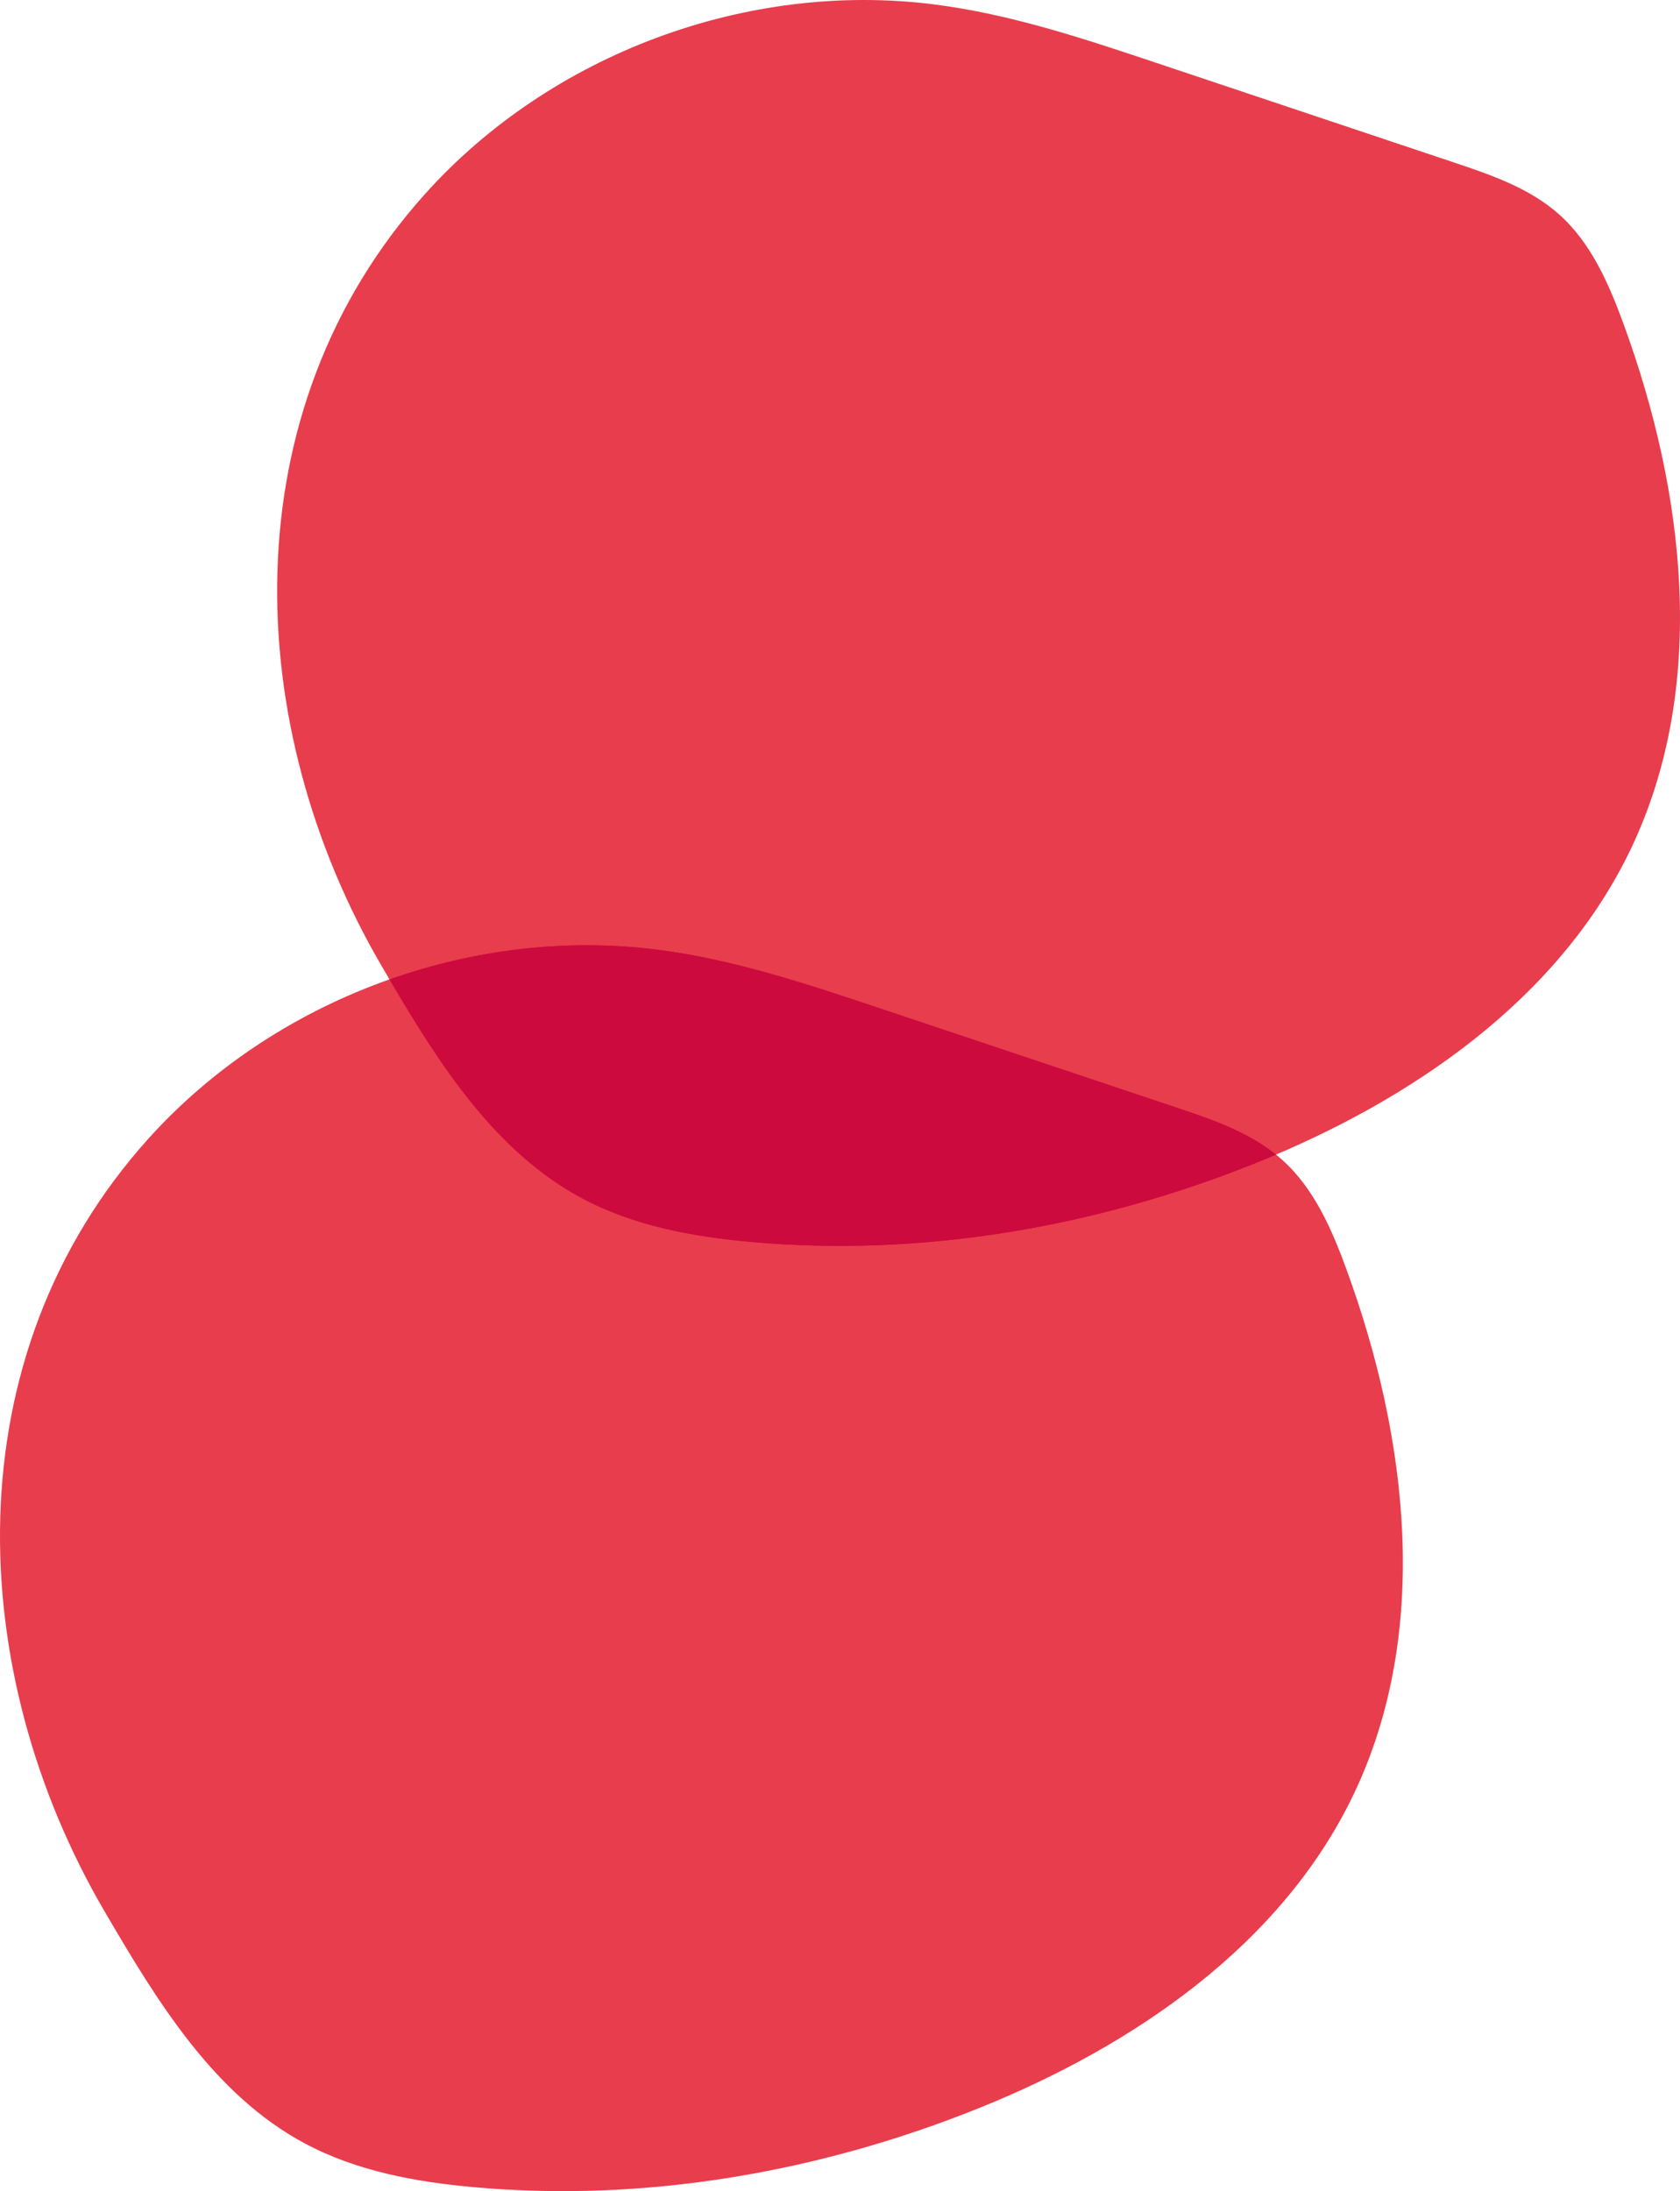
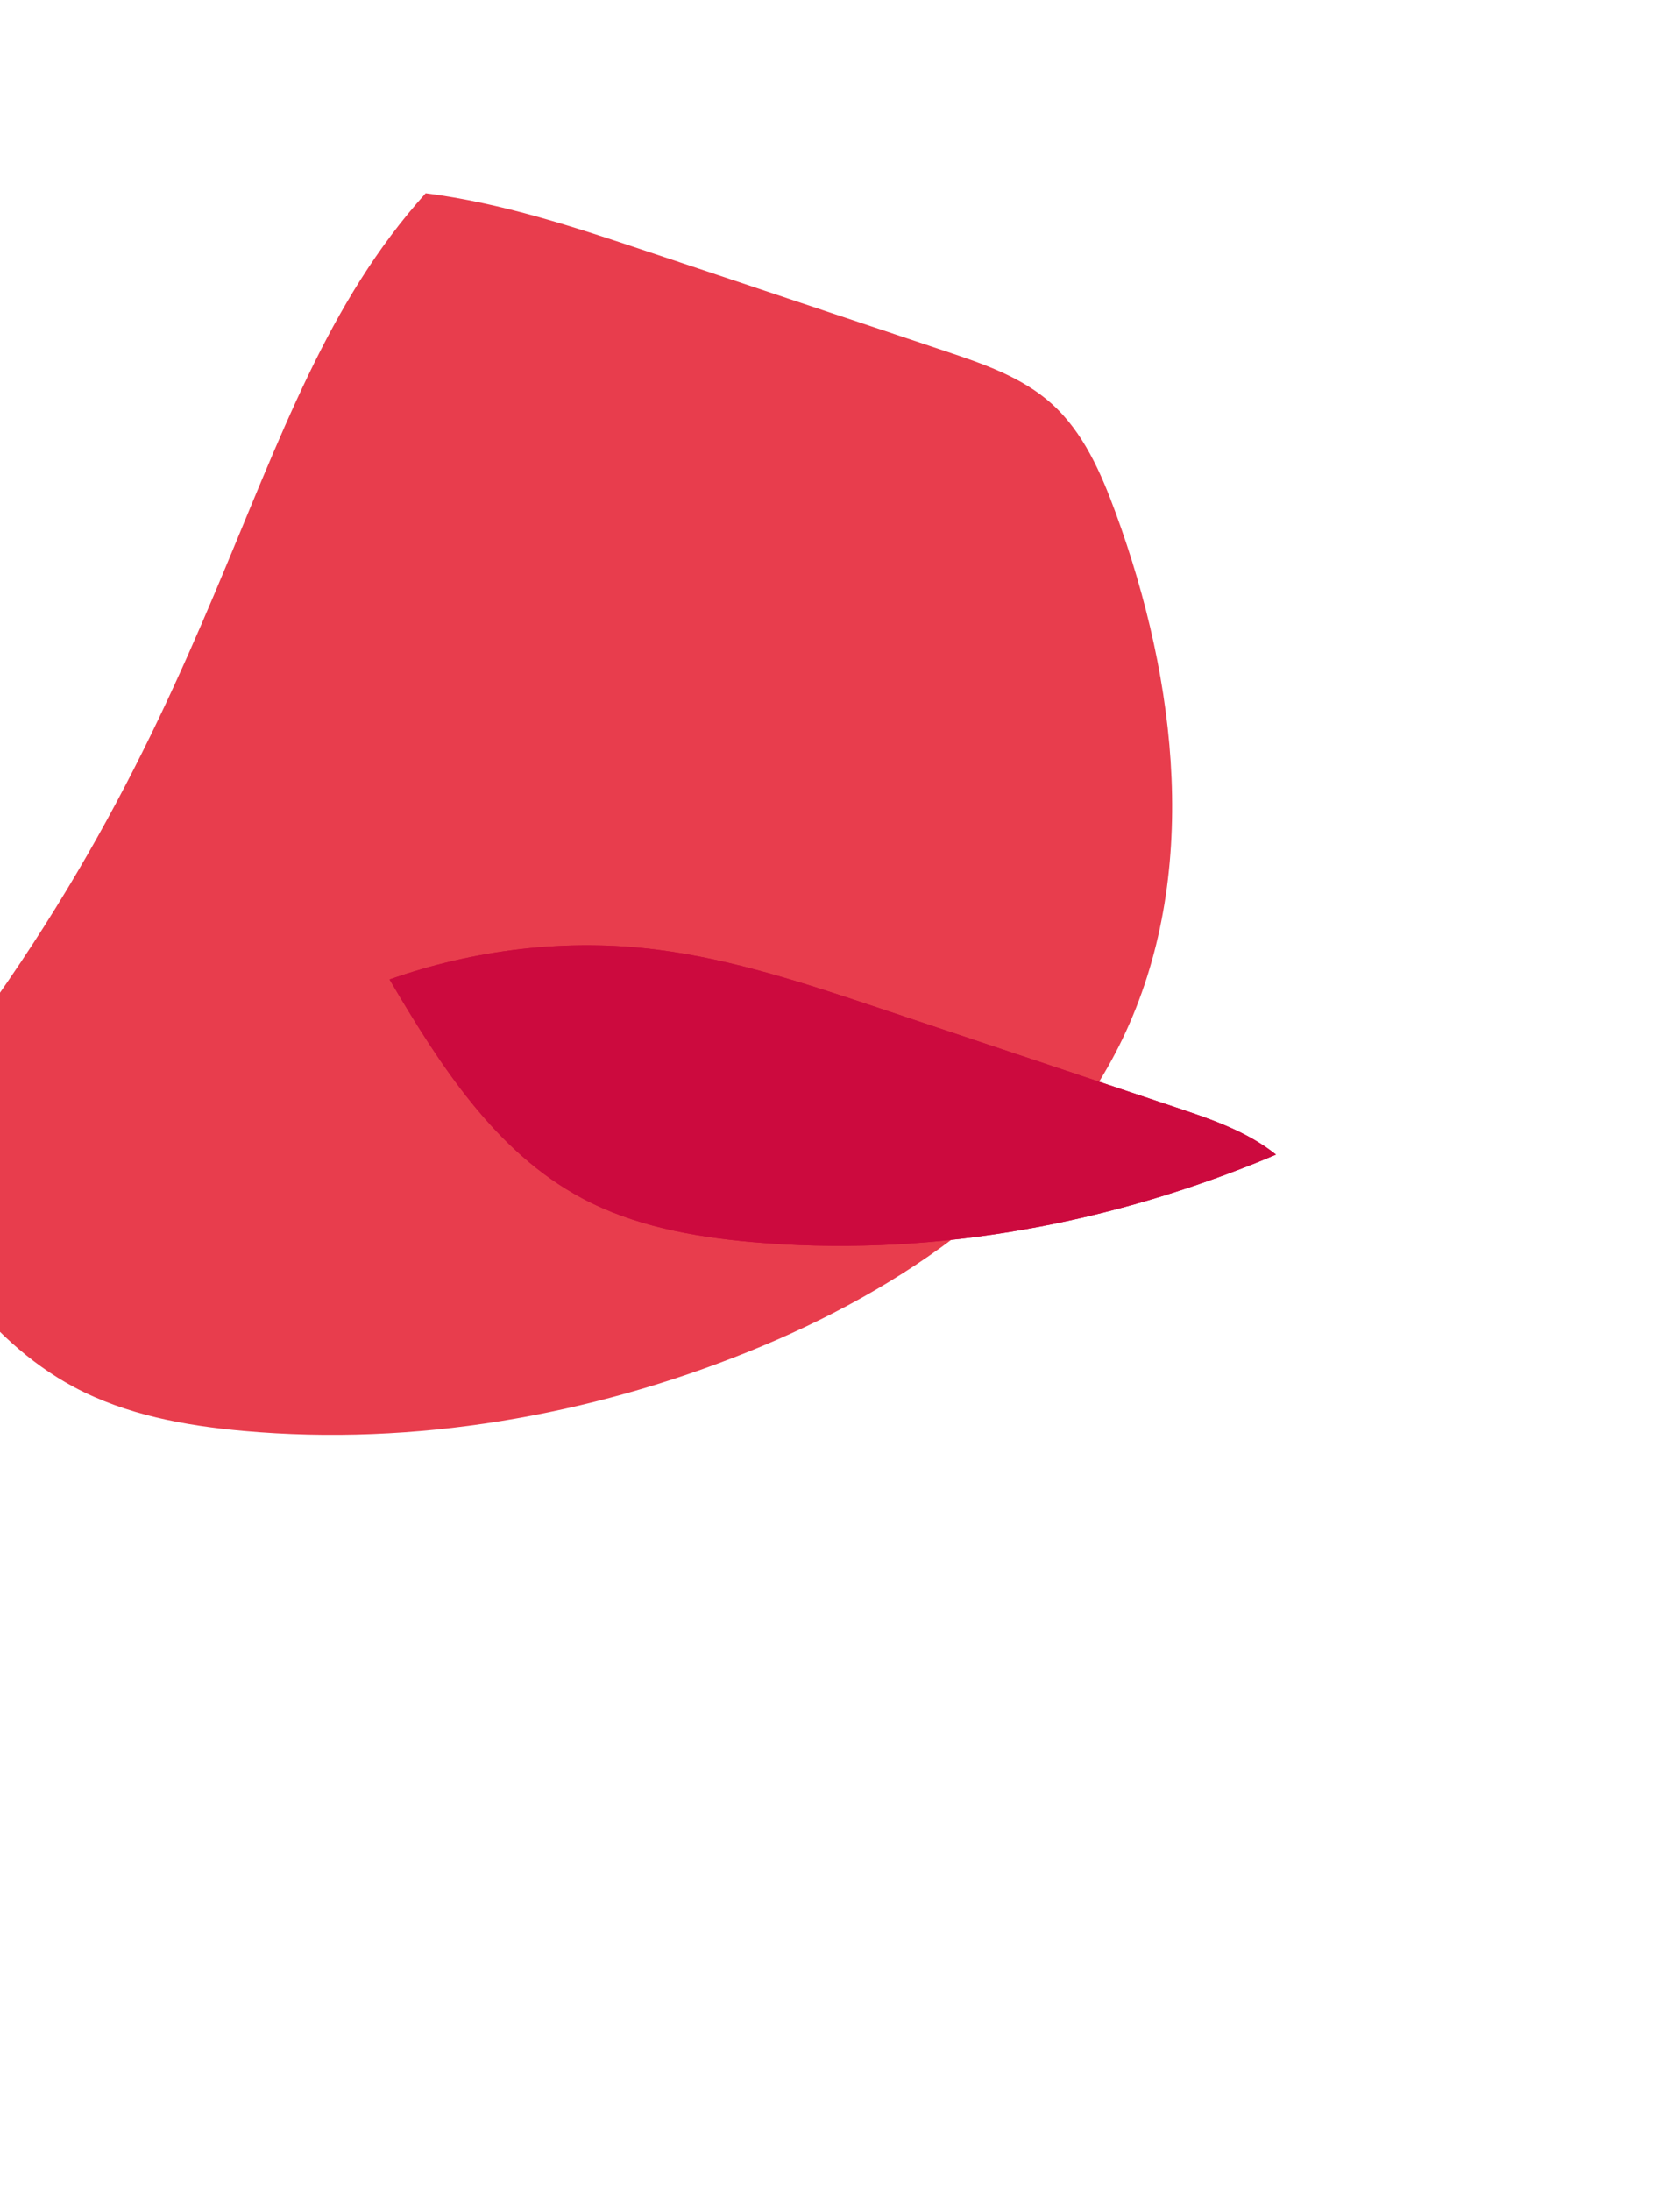
<svg xmlns="http://www.w3.org/2000/svg" version="1.1" id="Ebene_1" x="0px" y="0px" viewBox="0 0 1415.099 1845.408" style="enable-background:new 0 0 1415.099 1845.408;" xml:space="preserve">
  <style type="text/css">
	.st0{fill:#E83D4D;}
	.st1{fill:#CC0A3E;}
</style>
-   <path class="st0" d="M125.099,958.883c105.875-117.52,270.845-178.884,427.785-159.124c64.433,8.113,126.513,28.834,188.099,49.439  c83.219,27.844,166.437,55.688,249.656,83.532c31.739,10.619,64.439,21.785,89.372,44.111  c26.838,24.032,41.767,58.405,54.139,92.239c52.076,142.418,71.381,306.042,5.742,442.74  c-60.661,126.331-185.055,211.217-315.053,263.558c-134.412,54.119-281.145,79.647-425.465,66.722  c-49.247-4.41-99.027-13.557-142.625-36.879c-76.808-41.088-124.517-119.954-168.502-195.14  C-30.26,1407.513-40.215,1142.379,125.099,958.883L125.099,958.883z" />
-   <path class="st0" d="M358.543,162.78C464.418,45.26,629.388-16.104,786.328,3.656c64.433,8.113,126.513,28.834,188.099,49.439  c83.219,27.844,166.437,55.688,249.656,83.532c31.739,10.619,64.439,21.785,89.372,44.111  c26.838,24.032,41.767,58.405,54.139,92.239c52.076,142.418,71.381,306.042,5.742,442.74  c-60.661,126.331-185.055,211.217-315.053,263.558c-134.412,54.119-281.145,79.647-425.465,66.722  c-49.247-4.41-99.027-13.557-142.625-36.879c-76.808-41.088-124.517-119.954-168.502-195.14  C203.184,611.409,193.229,346.276,358.543,162.78L358.543,162.78z" />
+   <path class="st0" d="M358.543,162.78c64.433,8.113,126.513,28.834,188.099,49.439  c83.219,27.844,166.437,55.688,249.656,83.532c31.739,10.619,64.439,21.785,89.372,44.111  c26.838,24.032,41.767,58.405,54.139,92.239c52.076,142.418,71.381,306.042,5.742,442.74  c-60.661,126.331-185.055,211.217-315.053,263.558c-134.412,54.119-281.145,79.647-425.465,66.722  c-49.247-4.41-99.027-13.557-142.625-36.879c-76.808-41.088-124.517-119.954-168.502-195.14  C203.184,611.409,193.229,346.276,358.543,162.78L358.543,162.78z" />
  <g>
    <path class="st1" d="M740.982,849.199c-61.586-20.606-123.666-41.327-188.098-49.439c-75.57-9.515-152.984-0.171-224.783,25.146   c42.258,71.798,88.996,145.112,162.09,184.214c43.598,23.323,93.378,32.469,142.625,36.88   c144.321,12.924,291.053-12.604,425.465-66.722c5.511-2.219,11.007-4.519,16.494-6.856c-24.179-19.42-54.572-29.798-84.138-39.69   C907.42,904.887,824.201,877.043,740.982,849.199L740.982,849.199z" />
    <path class="st1" d="M740.982,849.199c-61.586-20.606-123.666-41.327-188.098-49.439c-75.57-9.515-152.984-0.171-224.783,25.146   c42.258,71.798,88.996,145.112,162.09,184.214c43.598,23.323,93.378,32.469,142.625,36.88   c144.321,12.924,291.053-12.604,425.465-66.722c5.511-2.219,11.007-4.519,16.494-6.856c-24.179-19.42-54.572-29.798-84.138-39.69   C907.42,904.887,824.201,877.043,740.982,849.199L740.982,849.199z" />
  </g>
</svg>